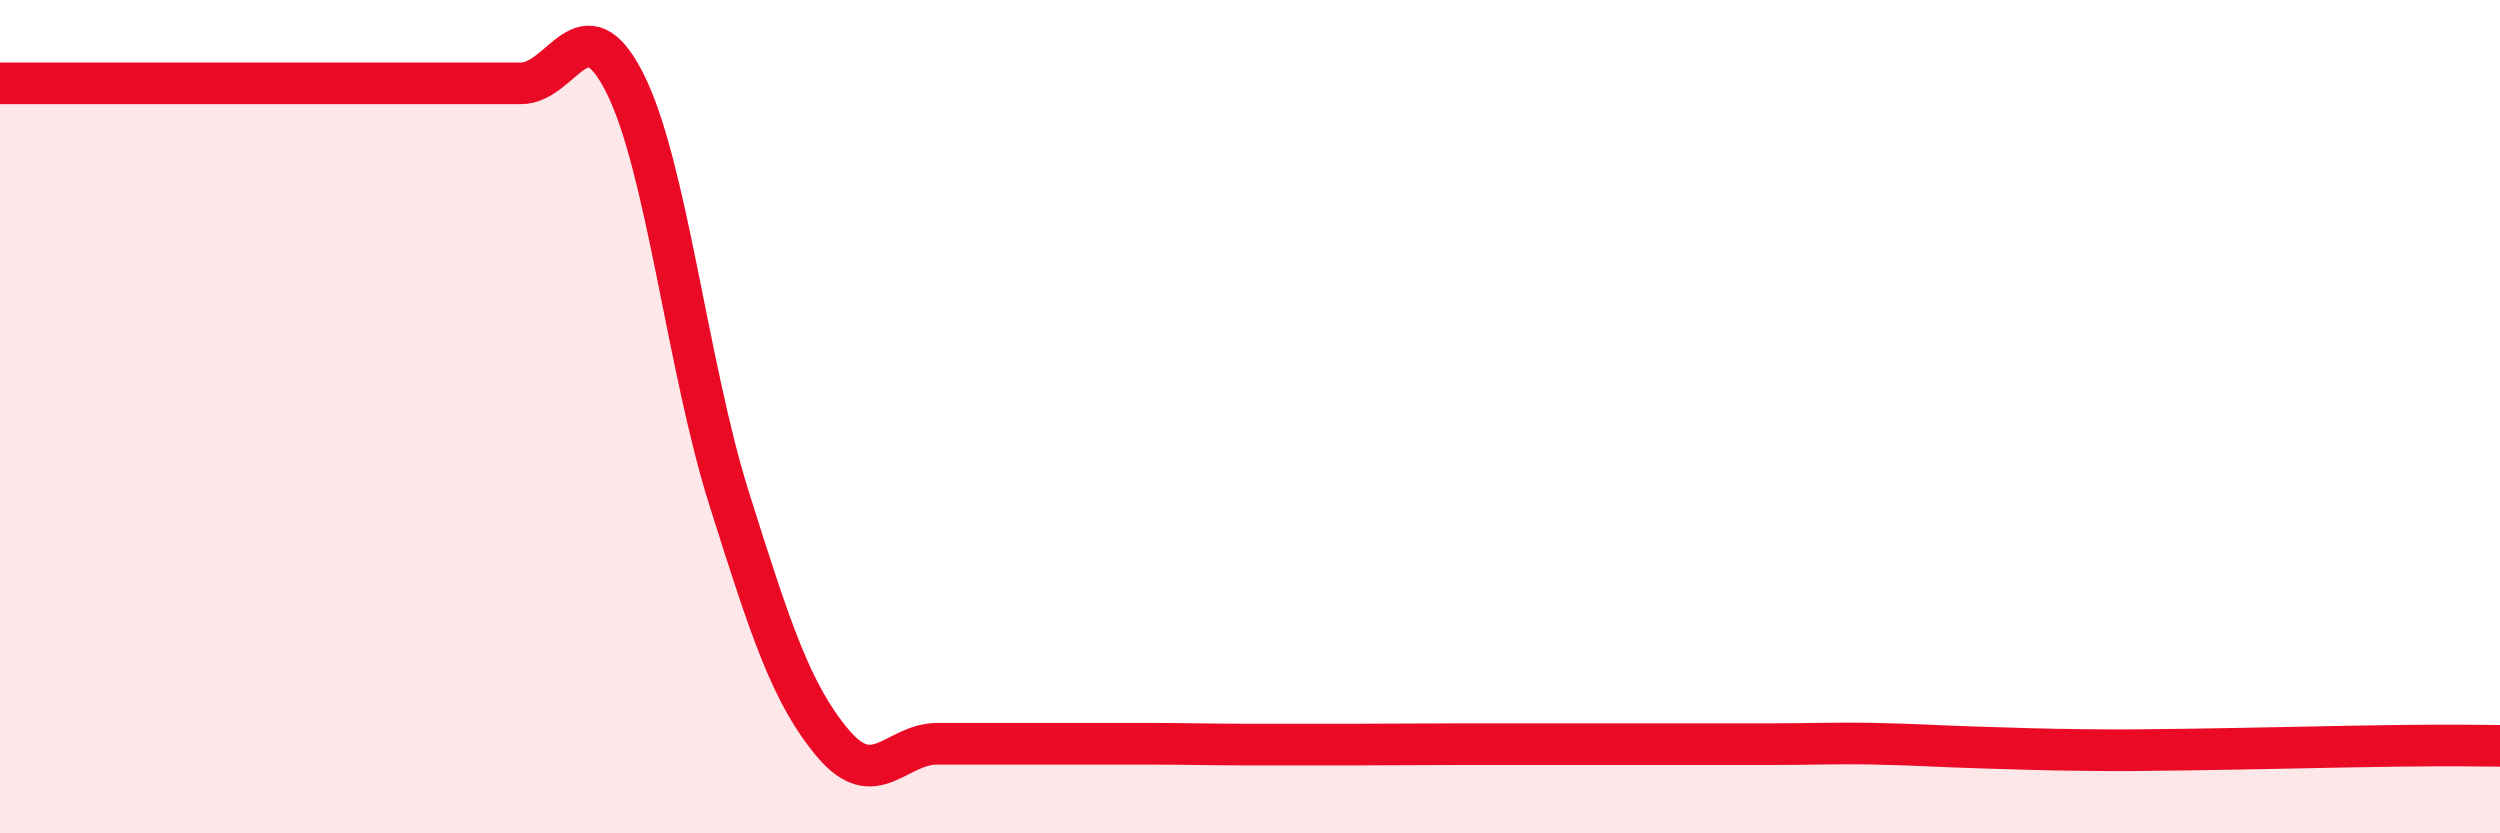
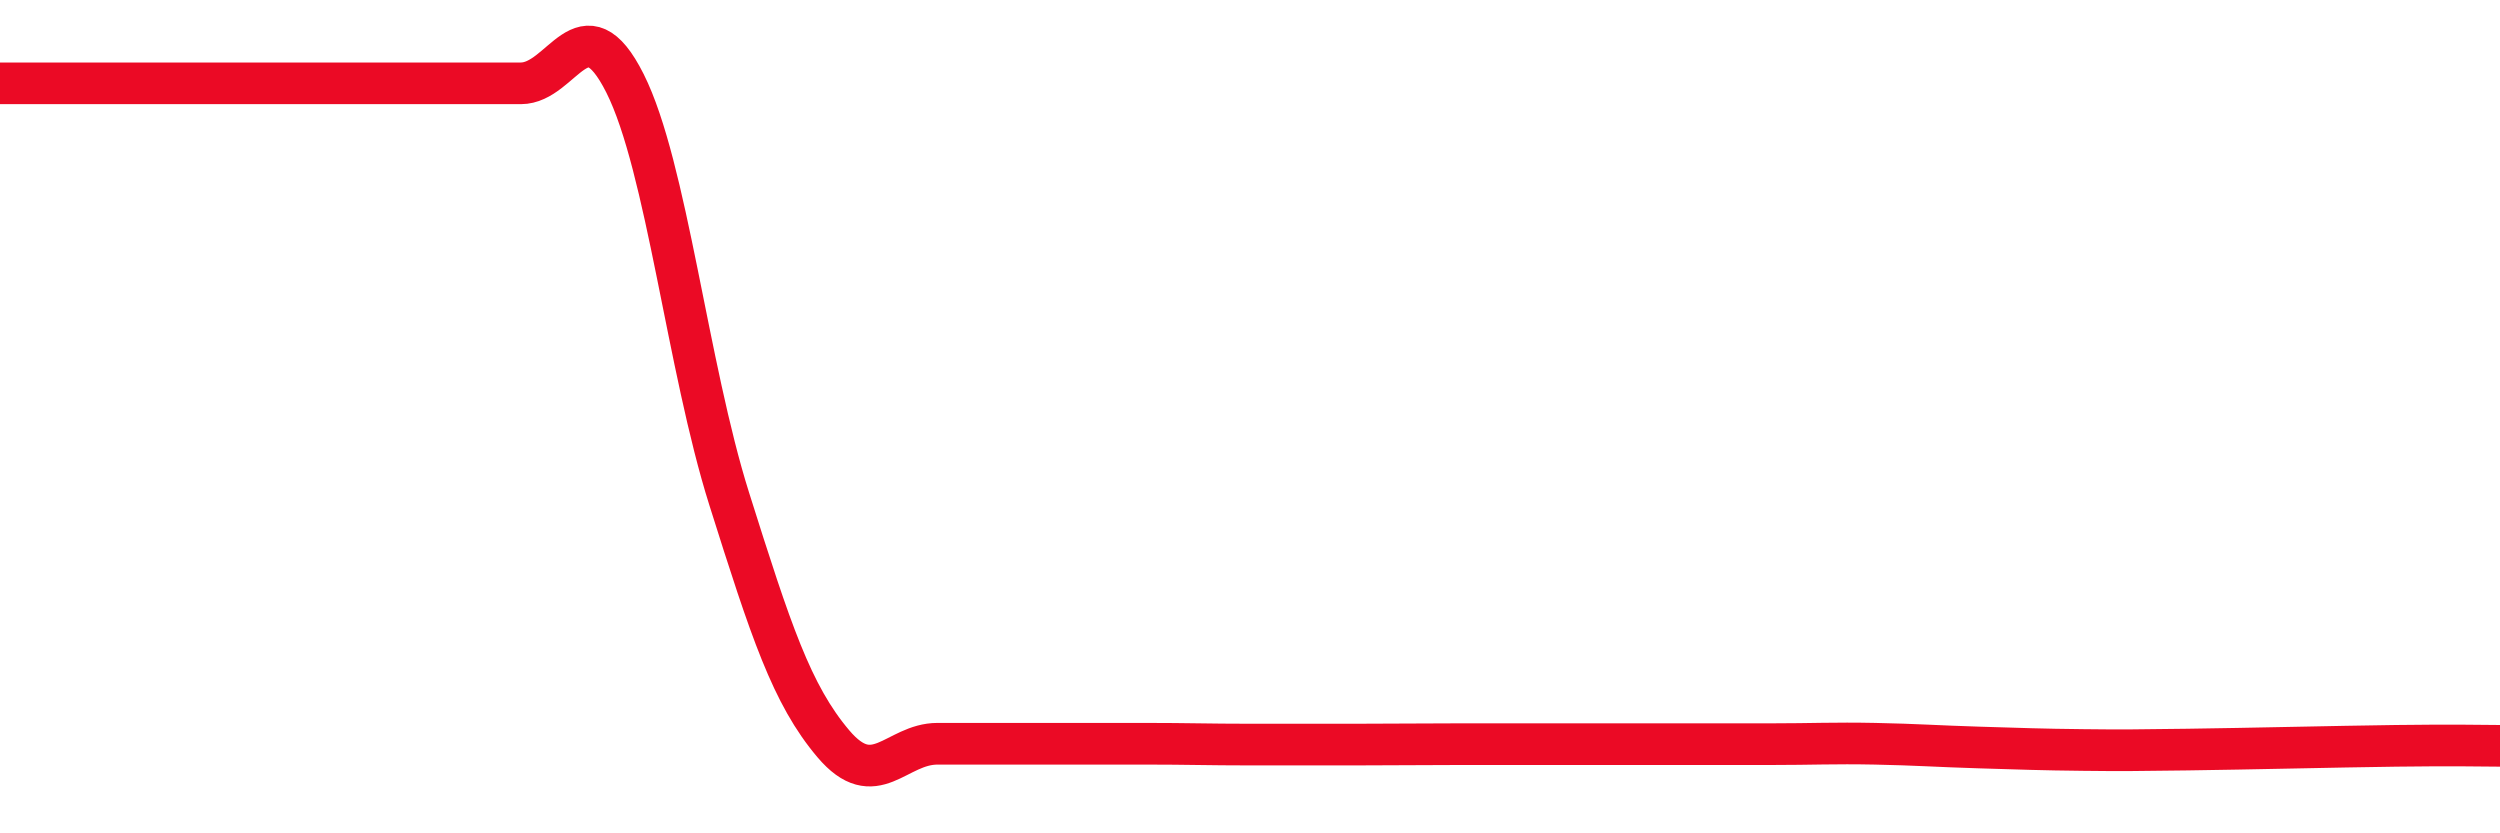
<svg xmlns="http://www.w3.org/2000/svg" width="60" height="20" viewBox="0 0 60 20">
-   <path d="M 0,2 C 0.5,2 1.5,2 2.5,2 C 3.5,2 4,2 5,2 C 6,2 6.5,2 7.5,2 C 8.5,2 9,2 10,2 C 11,2 11.5,2 12.5,2 C 13.5,2 14,0.01 15,2 C 16,3.99 16.5,8.8 17.5,11.97 C 18.5,15.14 19,16.67 20,17.85 C 21,19.03 21.5,17.85 22.5,17.85 C 23.5,17.85 24,17.85 25,17.85 C 26,17.85 26.5,17.85 27.5,17.85 C 28.5,17.85 29,17.87 30,17.87 C 31,17.87 31.5,17.87 32.5,17.87 C 33.5,17.87 34,17.86 35,17.86 C 36,17.86 36.5,17.86 37.5,17.86 C 38.5,17.86 39,17.86 40,17.86 C 41,17.86 41.5,17.86 42.5,17.86 C 43.5,17.86 44,17.83 45,17.85 C 46,17.87 46.5,17.91 47.5,17.94 C 48.5,17.97 49,17.99 50,18 C 51,18.01 51,18.01 52.5,17.99 C 54,17.97 56,17.92 57.5,17.9 C 59,17.88 59.5,17.9 60,17.9L60 20L0 20Z" fill="#EB0A25" opacity="0.1" stroke-linecap="round" stroke-linejoin="round" />
  <path d="M 0,2 C 0.5,2 1.5,2 2.5,2 C 3.5,2 4,2 5,2 C 6,2 6.5,2 7.5,2 C 8.5,2 9,2 10,2 C 11,2 11.5,2 12.5,2 C 13.5,2 14,0.01 15,2 C 16,3.99 16.5,8.8 17.5,11.97 C 18.5,15.14 19,16.67 20,17.85 C 21,19.03 21.5,17.85 22.5,17.85 C 23.5,17.85 24,17.85 25,17.85 C 26,17.85 26.5,17.85 27.5,17.85 C 28.5,17.85 29,17.87 30,17.87 C 31,17.87 31.5,17.87 32.5,17.87 C 33.5,17.87 34,17.86 35,17.86 C 36,17.86 36.5,17.86 37.5,17.86 C 38.5,17.86 39,17.86 40,17.86 C 41,17.86 41.5,17.86 42.5,17.86 C 43.5,17.86 44,17.83 45,17.85 C 46,17.87 46.5,17.91 47.5,17.94 C 48.5,17.97 49,17.99 50,18 C 51,18.01 51,18.01 52.5,17.99 C 54,17.97 56,17.92 57.5,17.9 C 59,17.88 59.5,17.9 60,17.9" stroke="#EB0A25" stroke-width="1" fill="none" stroke-linecap="round" stroke-linejoin="round" />
</svg>